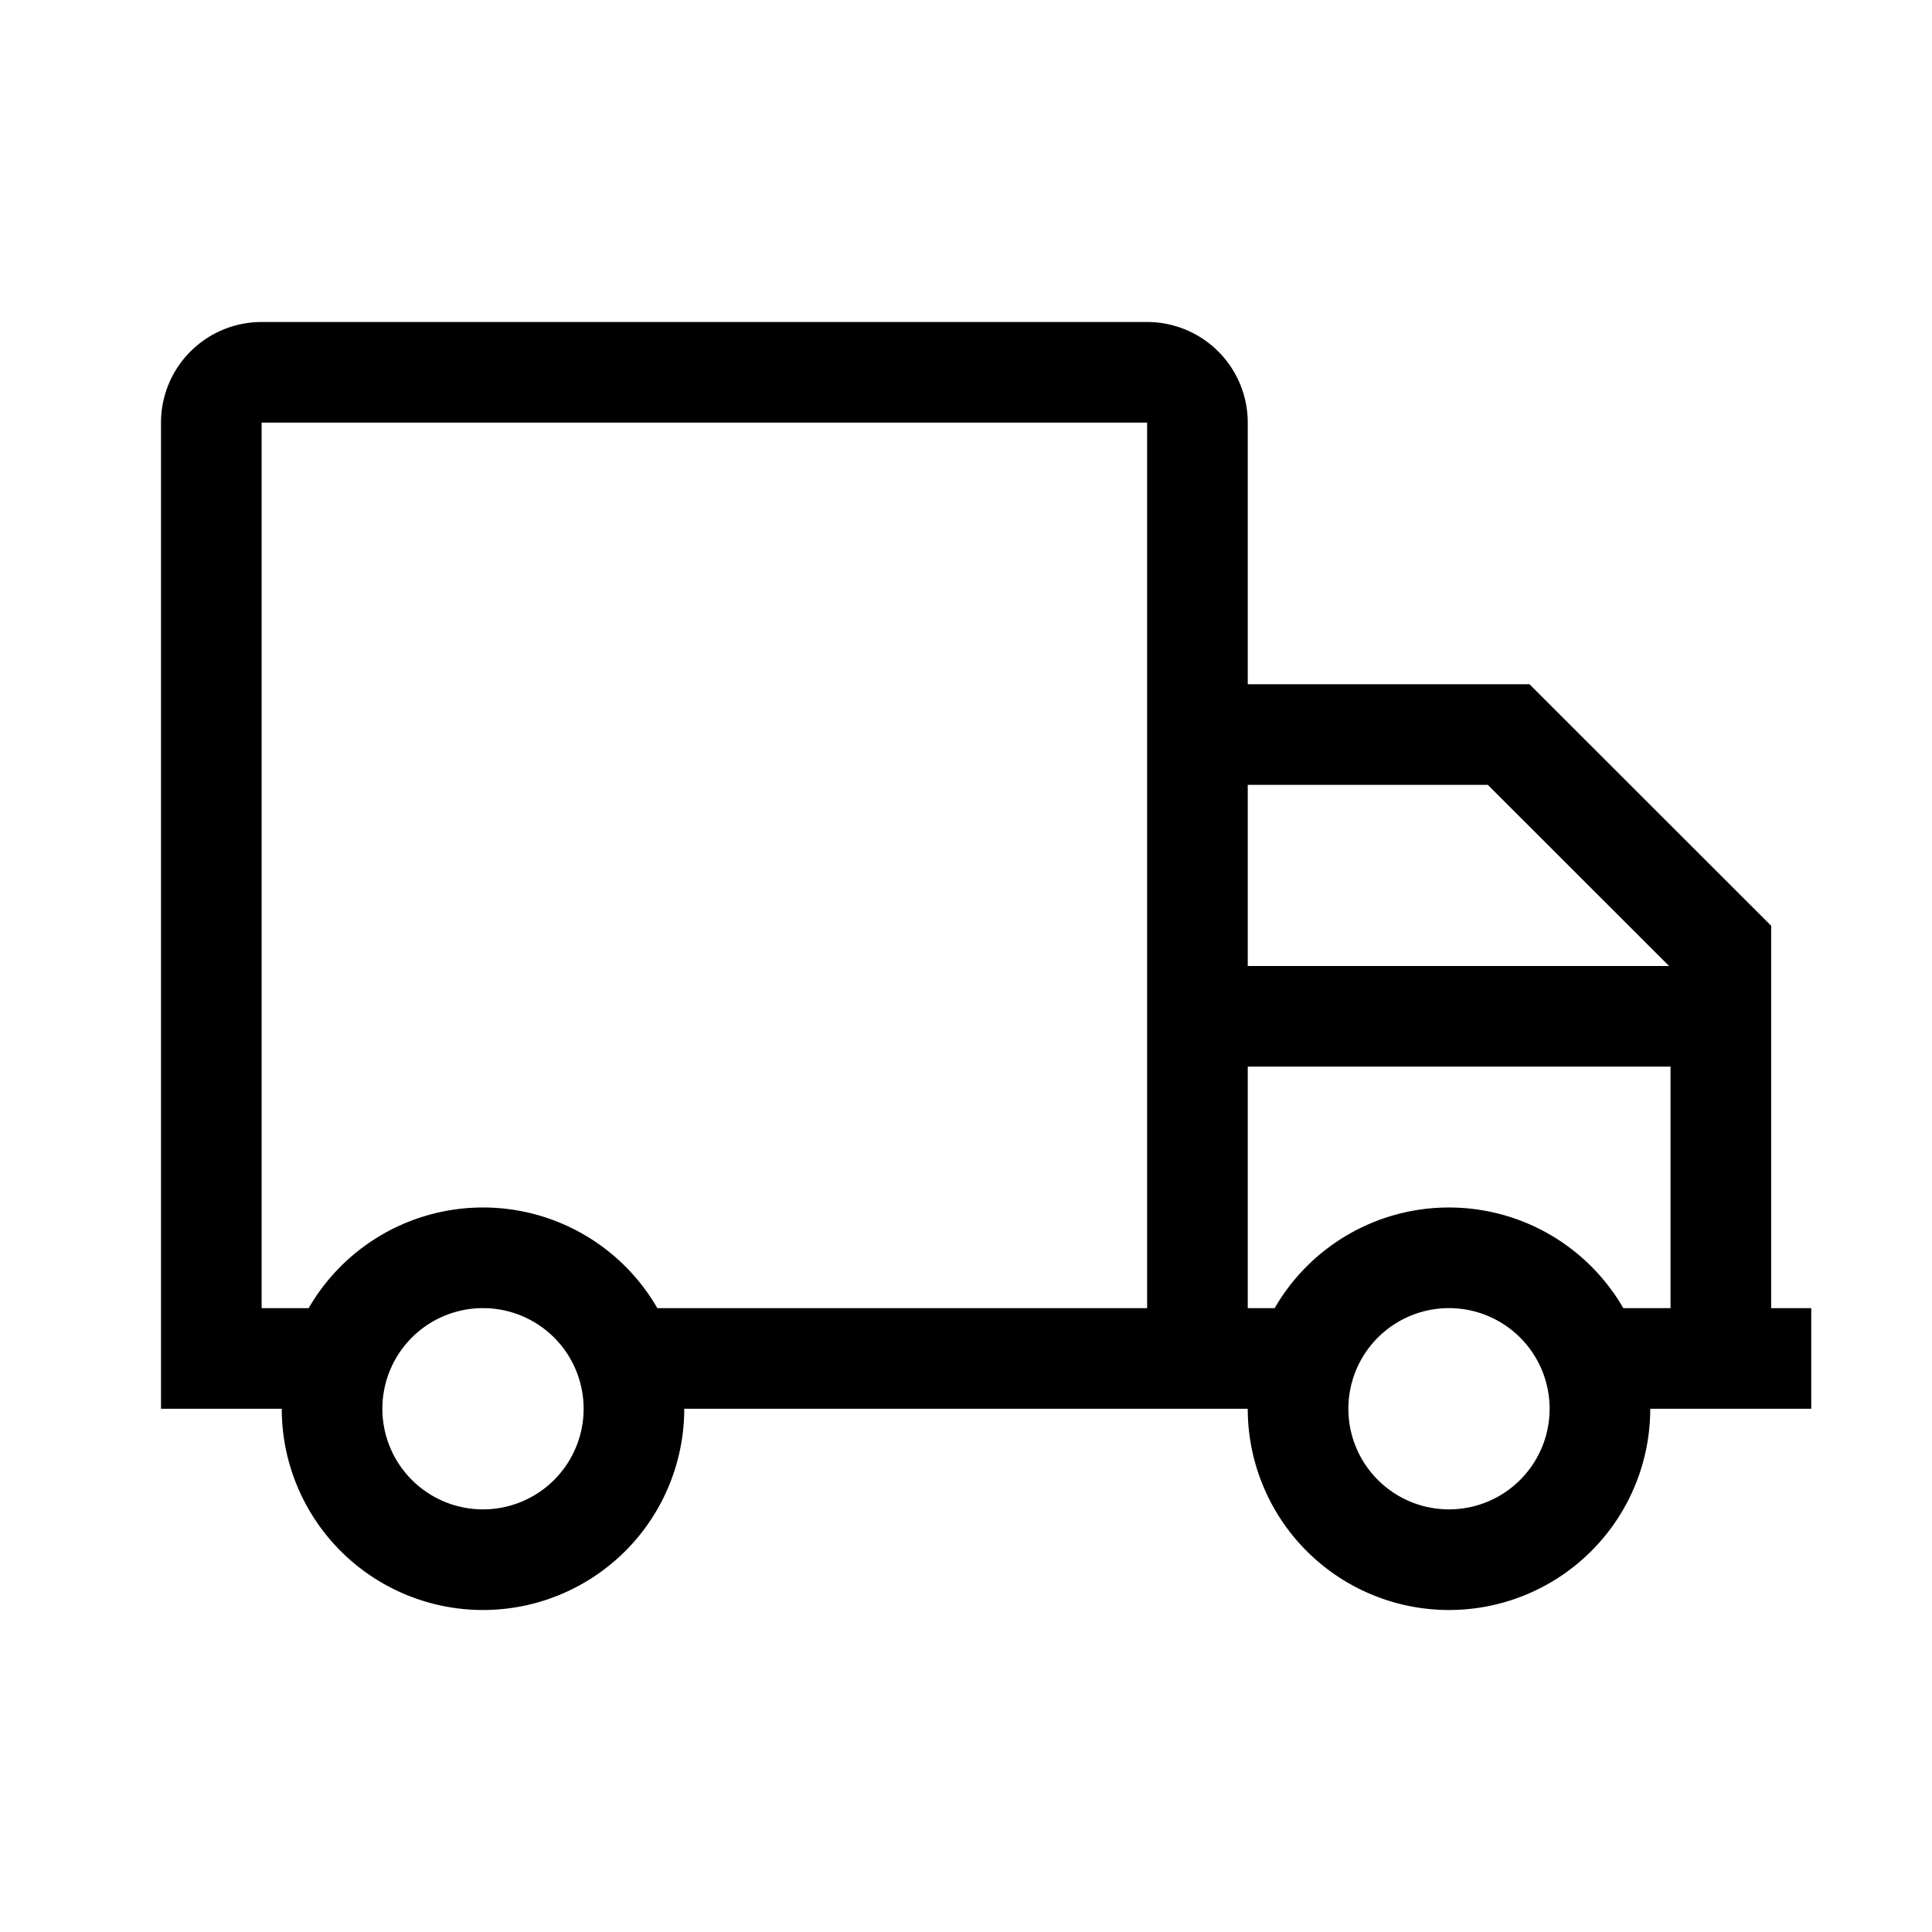
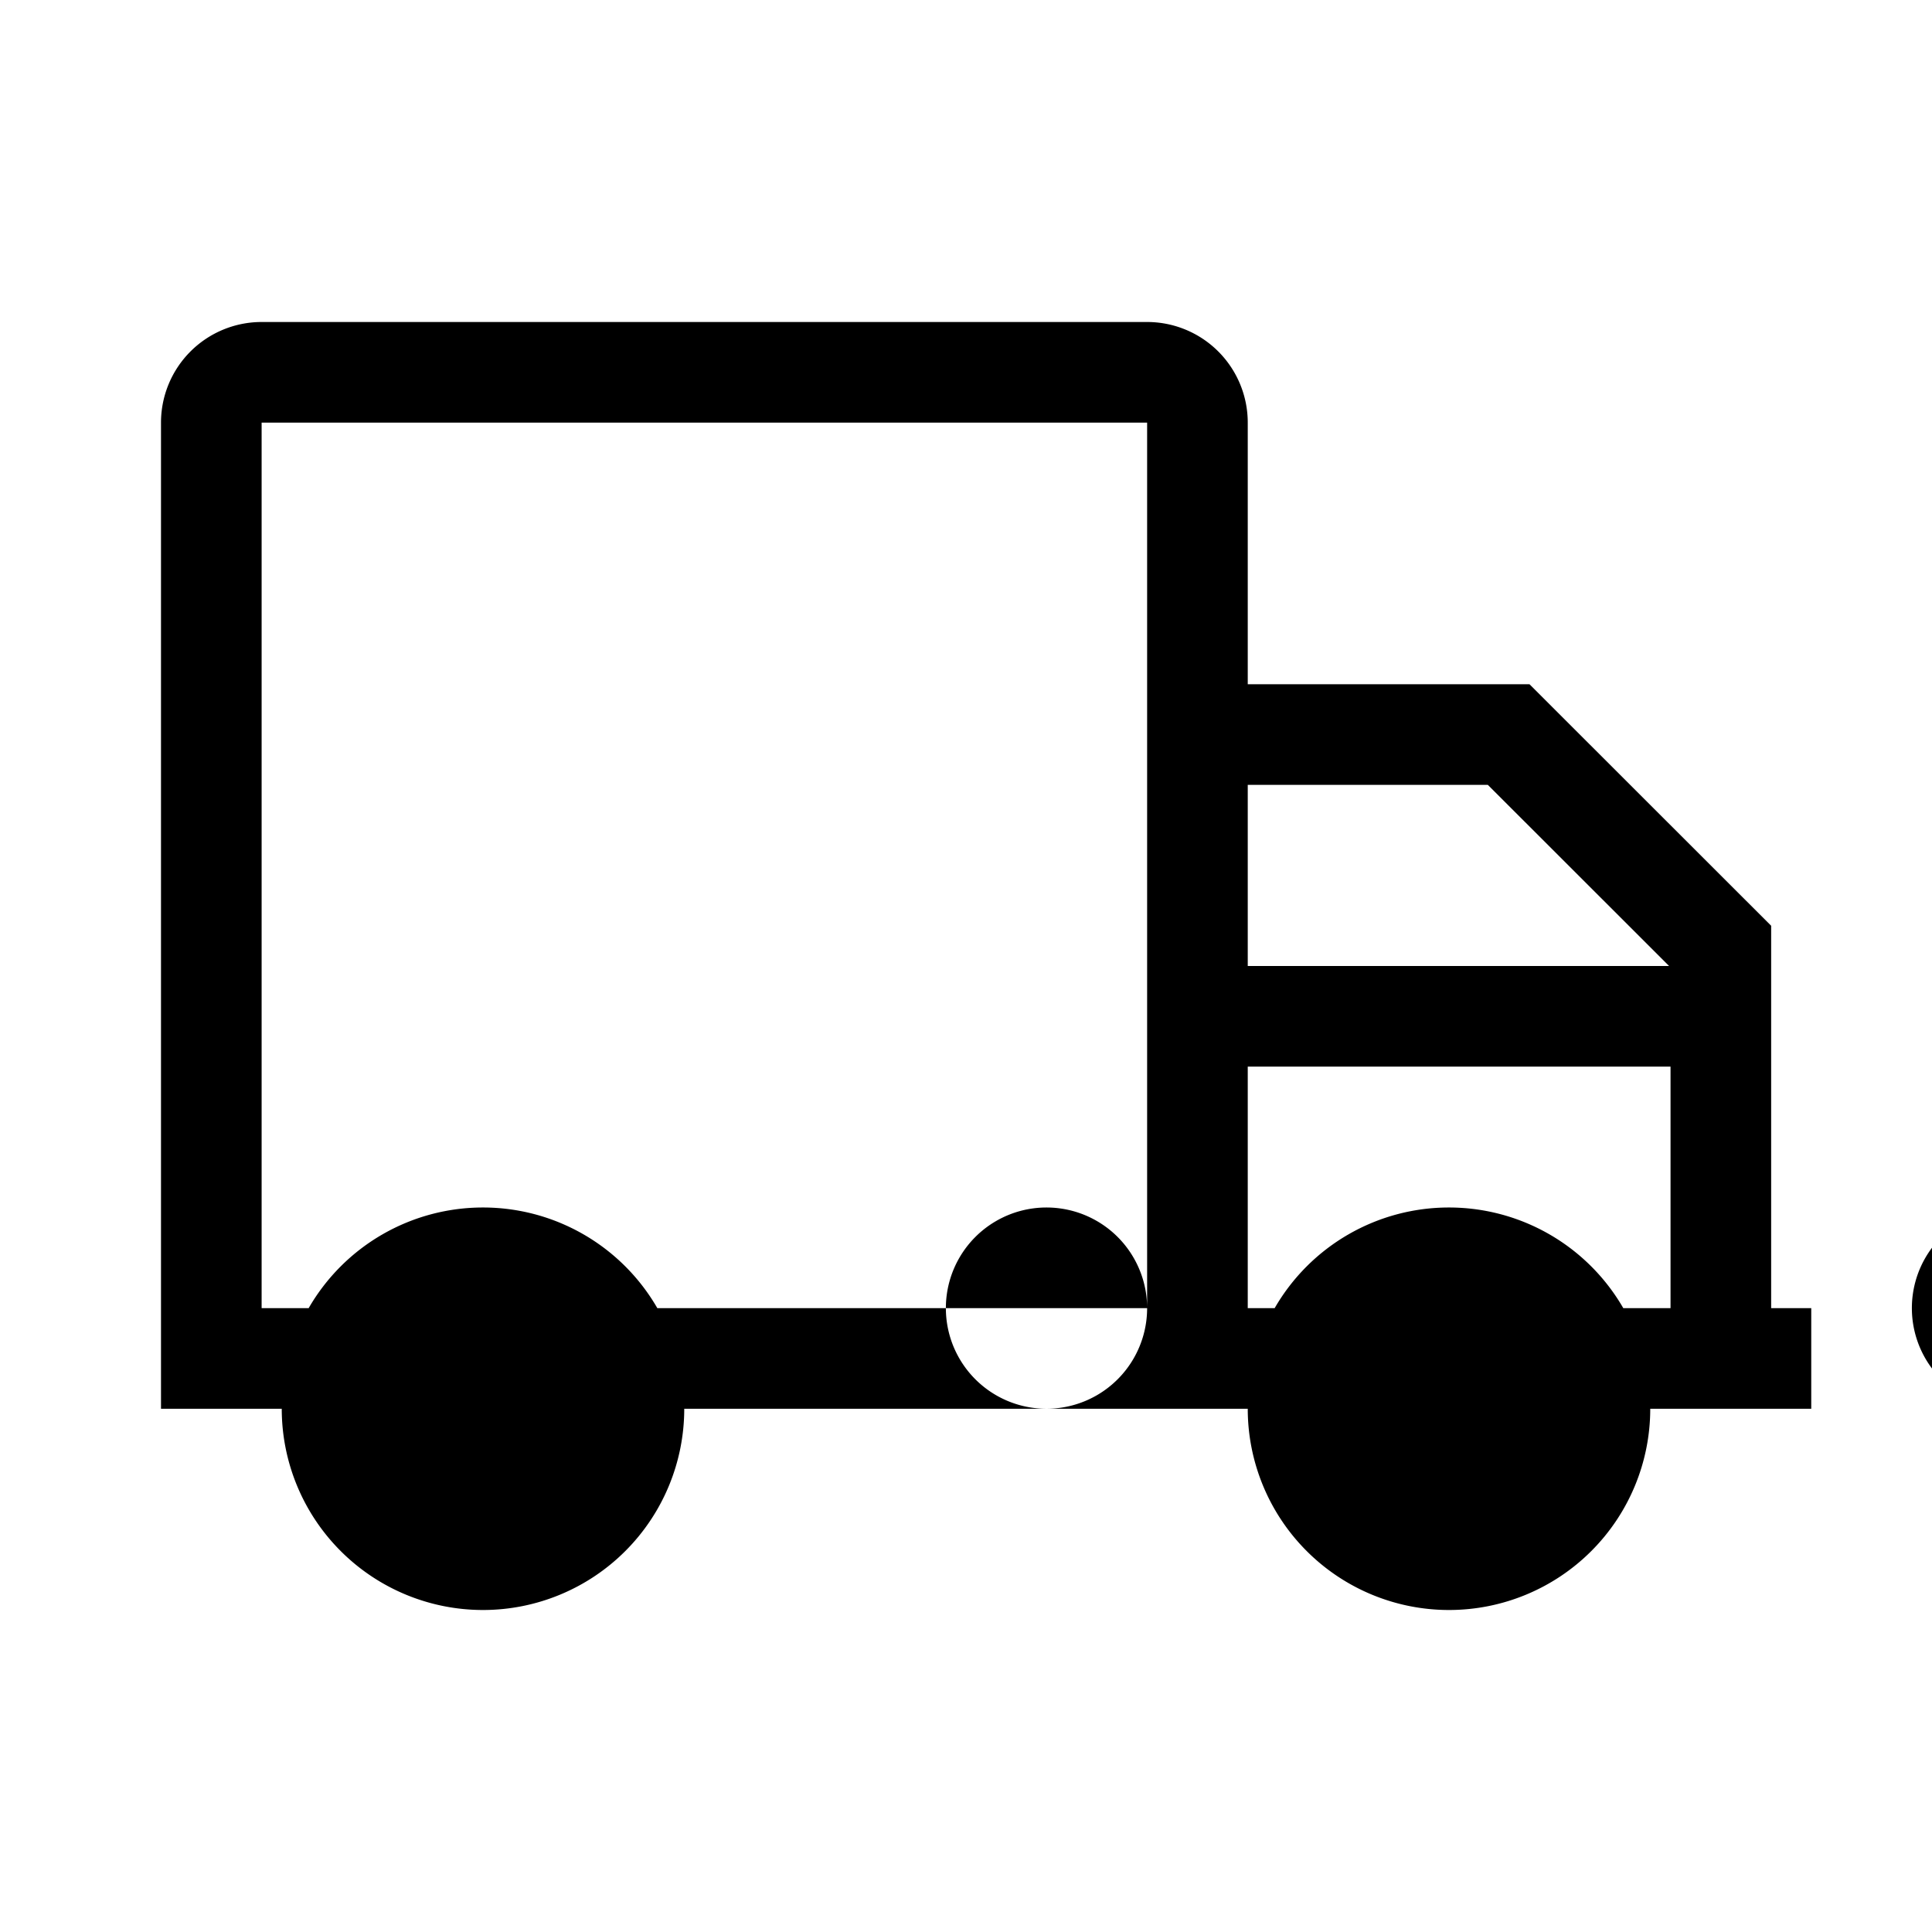
<svg xmlns="http://www.w3.org/2000/svg" width="48" height="48" fill="none" viewBox="0 0 48 48">
-   <path fill="#000" fill-rule="evenodd" d="M31 17h7l6.004 6v9.5H45V35h-4a5 5 0 0 1-10 0H17a5 5 0 0 1-10 0H4V10.5A2.5 2.5 0 0 1 6.5 8h22a2.5 2.5 0 0 1 2.5 2.5V17Zm10.504 15.5H40.33A4.998 4.998 0 0 0 36 30a4.998 4.998 0 0 0-4.331 2.5H31v-6h10.504v6Zm-.036-8.5H31v-4.5h5.965l4.503 4.5ZM28.5 32.5H16.331A4.998 4.998 0 0 0 12 30a4.998 4.998 0 0 0-4.331 2.5H6.5v-22h22v22Zm-14 2.5a2.5 2.5 0 1 1-5 0 2.5 2.5 0 0 1 5 0Zm24 0a2.5 2.5 0 1 1-5 0 2.5 2.5 0 0 1 5 0Z" clip-rule="evenodd" />
+   <path fill="#000" fill-rule="evenodd" d="M31 17h7l6.004 6v9.5H45V35h-4a5 5 0 0 1-10 0H17a5 5 0 0 1-10 0H4V10.5A2.5 2.5 0 0 1 6.5 8h22a2.5 2.5 0 0 1 2.5 2.5V17Zm10.504 15.5H40.33A4.998 4.998 0 0 0 36 30a4.998 4.998 0 0 0-4.331 2.5H31v-6h10.504v6Zm-.036-8.5H31v-4.5h5.965l4.503 4.5ZM28.5 32.5H16.331A4.998 4.998 0 0 0 12 30a4.998 4.998 0 0 0-4.331 2.5H6.5v-22h22v22Za2.5 2.5 0 1 1-5 0 2.5 2.5 0 0 1 5 0Zm24 0a2.5 2.5 0 1 1-5 0 2.5 2.5 0 0 1 5 0Z" clip-rule="evenodd" />
</svg>